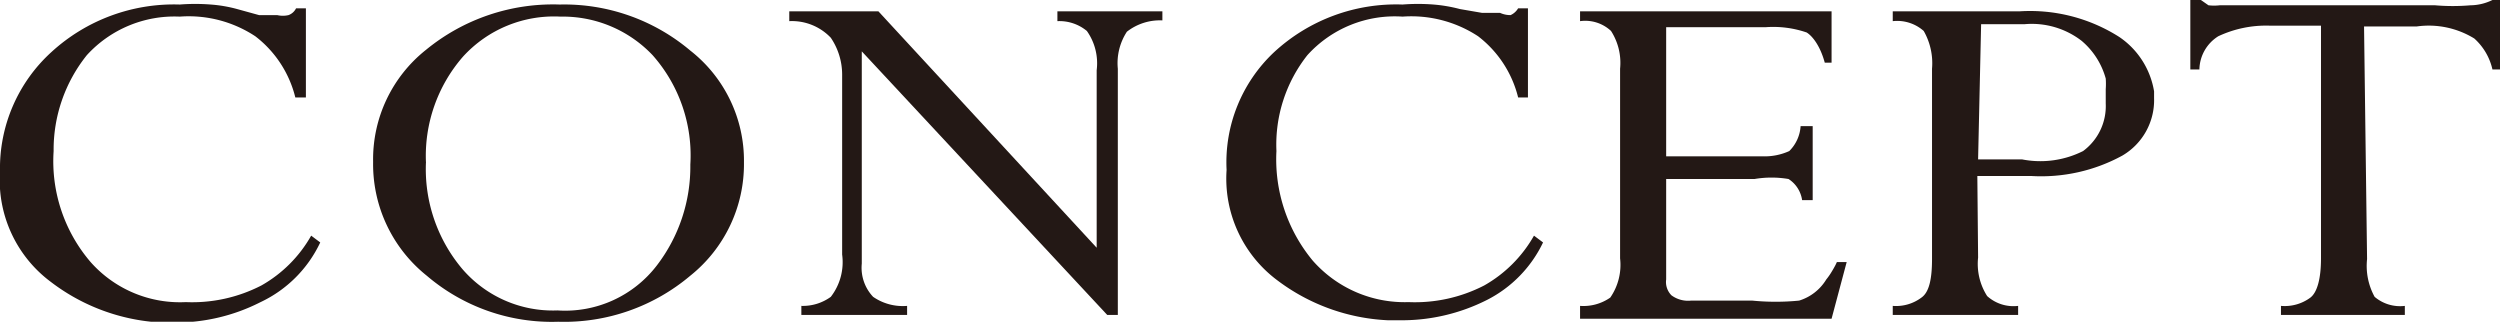
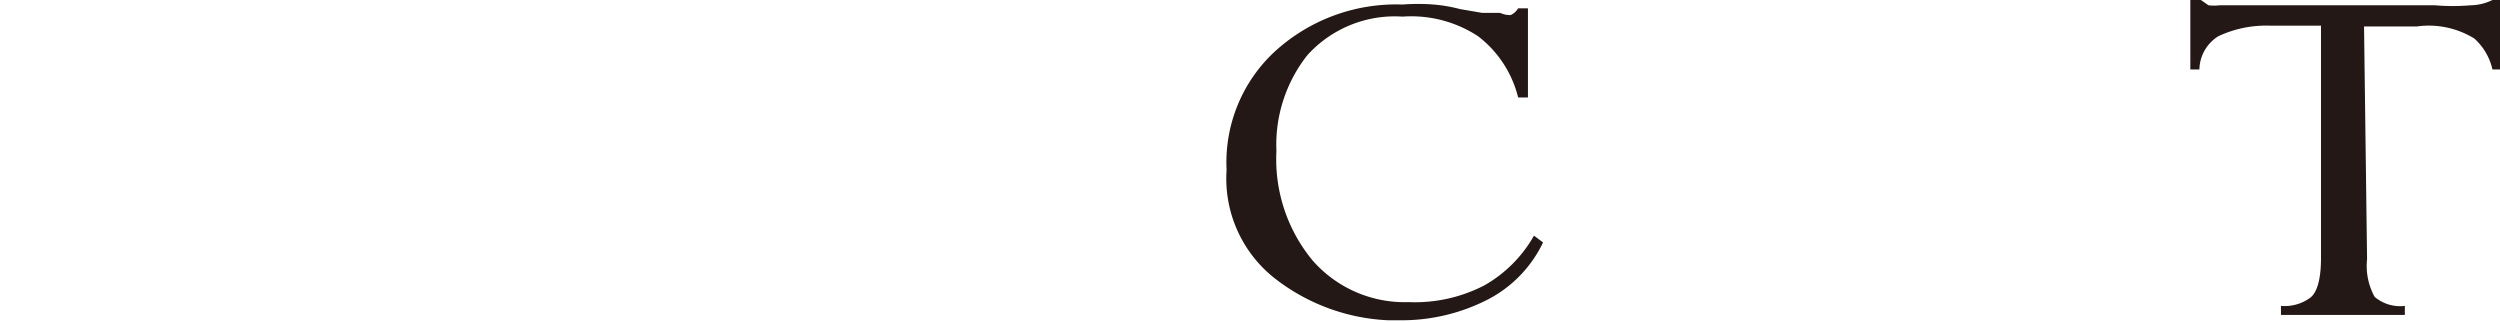
<svg xmlns="http://www.w3.org/2000/svg" viewBox="0 0 33.1 4.26">
  <defs>
    <style>.cls-1{fill:#231815;}</style>
  </defs>
  <g id="レイヤー_2" data-name="レイヤー 2">
    <g id="レイヤー_2-2" data-name="レイヤー 2">
-       <path class="cls-1" d="M3.91,1.29A1.46,1.46,0,0,0,3.38.48a1.6,1.6,0,0,0-1-.26A1.57,1.57,0,0,0,1.15.73,2,2,0,0,0,.71,2,2.05,2.05,0,0,0,1.2,3.47,1.58,1.58,0,0,0,2.46,4a2,2,0,0,0,1-.22,1.74,1.74,0,0,0,.66-.66l.12.09A1.65,1.65,0,0,1,3.45,4a2.48,2.48,0,0,1-1.18.27H2.13A2.63,2.63,0,0,1,.67,3.73,1.68,1.68,0,0,1,0,2.27,2.08,2.08,0,0,1,.68.69,2.4,2.4,0,0,1,2.38.06a2.63,2.63,0,0,1,.41,0,1.82,1.82,0,0,1,.35.06L3.43.2l.24,0a.33.33,0,0,0,.15,0,.18.18,0,0,0,.1-.09h.13V1.29Z" />
-       <path class="cls-1" d="M4.94,2.14A1.85,1.85,0,0,1,5.64.66,2.65,2.65,0,0,1,7.41.06,2.59,2.59,0,0,1,9.14.67a1.85,1.85,0,0,1,.71,1.48,1.89,1.89,0,0,1-.71,1.5,2.59,2.59,0,0,1-1.75.61,2.55,2.55,0,0,1-1.74-.61,1.89,1.89,0,0,1-.71-1.5Zm.7,0a2.05,2.05,0,0,0,.48,1.42,1.58,1.58,0,0,0,1.26.55A1.53,1.53,0,0,0,8.7,3.51a2.15,2.15,0,0,0,.44-1.33A2,2,0,0,0,8.64.73,1.64,1.64,0,0,0,7.42.22,1.63,1.63,0,0,0,6.13.75a2,2,0,0,0-.49,1.41Z" />
-       <path class="cls-1" d="M14.8.9V4.17h-.14L11.41.68h0V3.49a.56.56,0,0,0,.15.44.69.69,0,0,0,.45.12v.12h-1.4V4.05A.63.63,0,0,0,11,3.93a.75.75,0,0,0,.15-.56V1A.87.87,0,0,0,11,.5a.71.71,0,0,0-.55-.22V.15h1.18l2.89,3.13h0V.93a.74.74,0,0,0-.13-.52A.57.57,0,0,0,14,.28V.15h1.39V.27a.71.71,0,0,0-.47.15.76.76,0,0,0-.12.49Z" />
      <path class="cls-1" d="M20.1,1.29a1.46,1.46,0,0,0-.53-.81,1.61,1.61,0,0,0-1-.26,1.56,1.56,0,0,0-1.26.51A1.91,1.91,0,0,0,16.9,2a2.1,2.1,0,0,0,.48,1.45A1.62,1.62,0,0,0,18.65,4a2,2,0,0,0,1-.22,1.74,1.74,0,0,0,.66-.66l.12.09a1.65,1.65,0,0,1-.74.76,2.5,2.5,0,0,1-1.18.27h-.14a2.63,2.63,0,0,1-1.46-.53,1.68,1.68,0,0,1-.67-1.46A2,2,0,0,1,16.87.69a2.38,2.38,0,0,1,1.7-.63,2.63,2.63,0,0,1,.41,0,2,2,0,0,1,.35.06l.29.05.24,0A.33.33,0,0,0,20,.2a.22.22,0,0,0,.1-.09h.13V1.29Z" />
-       <path class="cls-1" d="M24,2.65h-.14v0a.4.4,0,0,0-.18-.28,1.35,1.35,0,0,0-.45,0H22.06V3.7a.25.25,0,0,0,.07.21.37.37,0,0,0,.26.07h.81a3.15,3.15,0,0,0,.62,0,.64.64,0,0,0,.36-.28.86.86,0,0,0,.07-.1s.05-.08.07-.13h.13l-.2.75H20.92V4.05a.62.62,0,0,0,.4-.11.76.76,0,0,0,.13-.52V.91a.78.78,0,0,0-.12-.5.5.5,0,0,0-.41-.13V.15h3.33V.83h-.09C24.1.61,24,.48,23.92.43a1.36,1.36,0,0,0-.54-.07H22.06V2.07h1.28A.79.79,0,0,0,23.69,2a.51.51,0,0,0,.15-.33H24Z" />
-       <path class="cls-1" d="M26.19,3.41a.79.79,0,0,0,.12.51.52.52,0,0,0,.41.13v.12H25.06V4.05a.56.56,0,0,0,.38-.11c.1-.07.14-.24.14-.51V.91a.86.86,0,0,0-.11-.5.53.53,0,0,0-.41-.13V.15h1.68a2.2,2.2,0,0,1,1.32.34,1.08,1.08,0,0,1,.46.72.06.06,0,0,1,0,0V1.3a.85.85,0,0,1-.42.76,2.24,2.24,0,0,1-1.21.27h-.36l-.35,0Zm0-1.3.12,0,.12,0h.34A1.26,1.26,0,0,0,27.58,2a.74.74,0,0,0,.3-.63V1.18a1,1,0,0,0,0-.14,1,1,0,0,0-.32-.5,1.08,1.08,0,0,0-.75-.22h-.58Z" />
      <path class="cls-1" d="M31.34,3.43a.85.85,0,0,0,.1.5.52.52,0,0,0,.4.12v.12H30.2V4.05a.57.57,0,0,0,.39-.11c.09-.07.14-.25.14-.52V.34h-.67a1.49,1.49,0,0,0-.69.14.53.53,0,0,0-.25.44H29V0h.14l.1.07a.66.66,0,0,0,.15,0l.18,0h2.67a2.74,2.74,0,0,0,.47,0A.67.67,0,0,0,33,0h.14V.92H33a.78.78,0,0,0-.24-.41A1.15,1.15,0,0,0,32,.35h-.7Z" />
    </g>
  </g>
</svg>